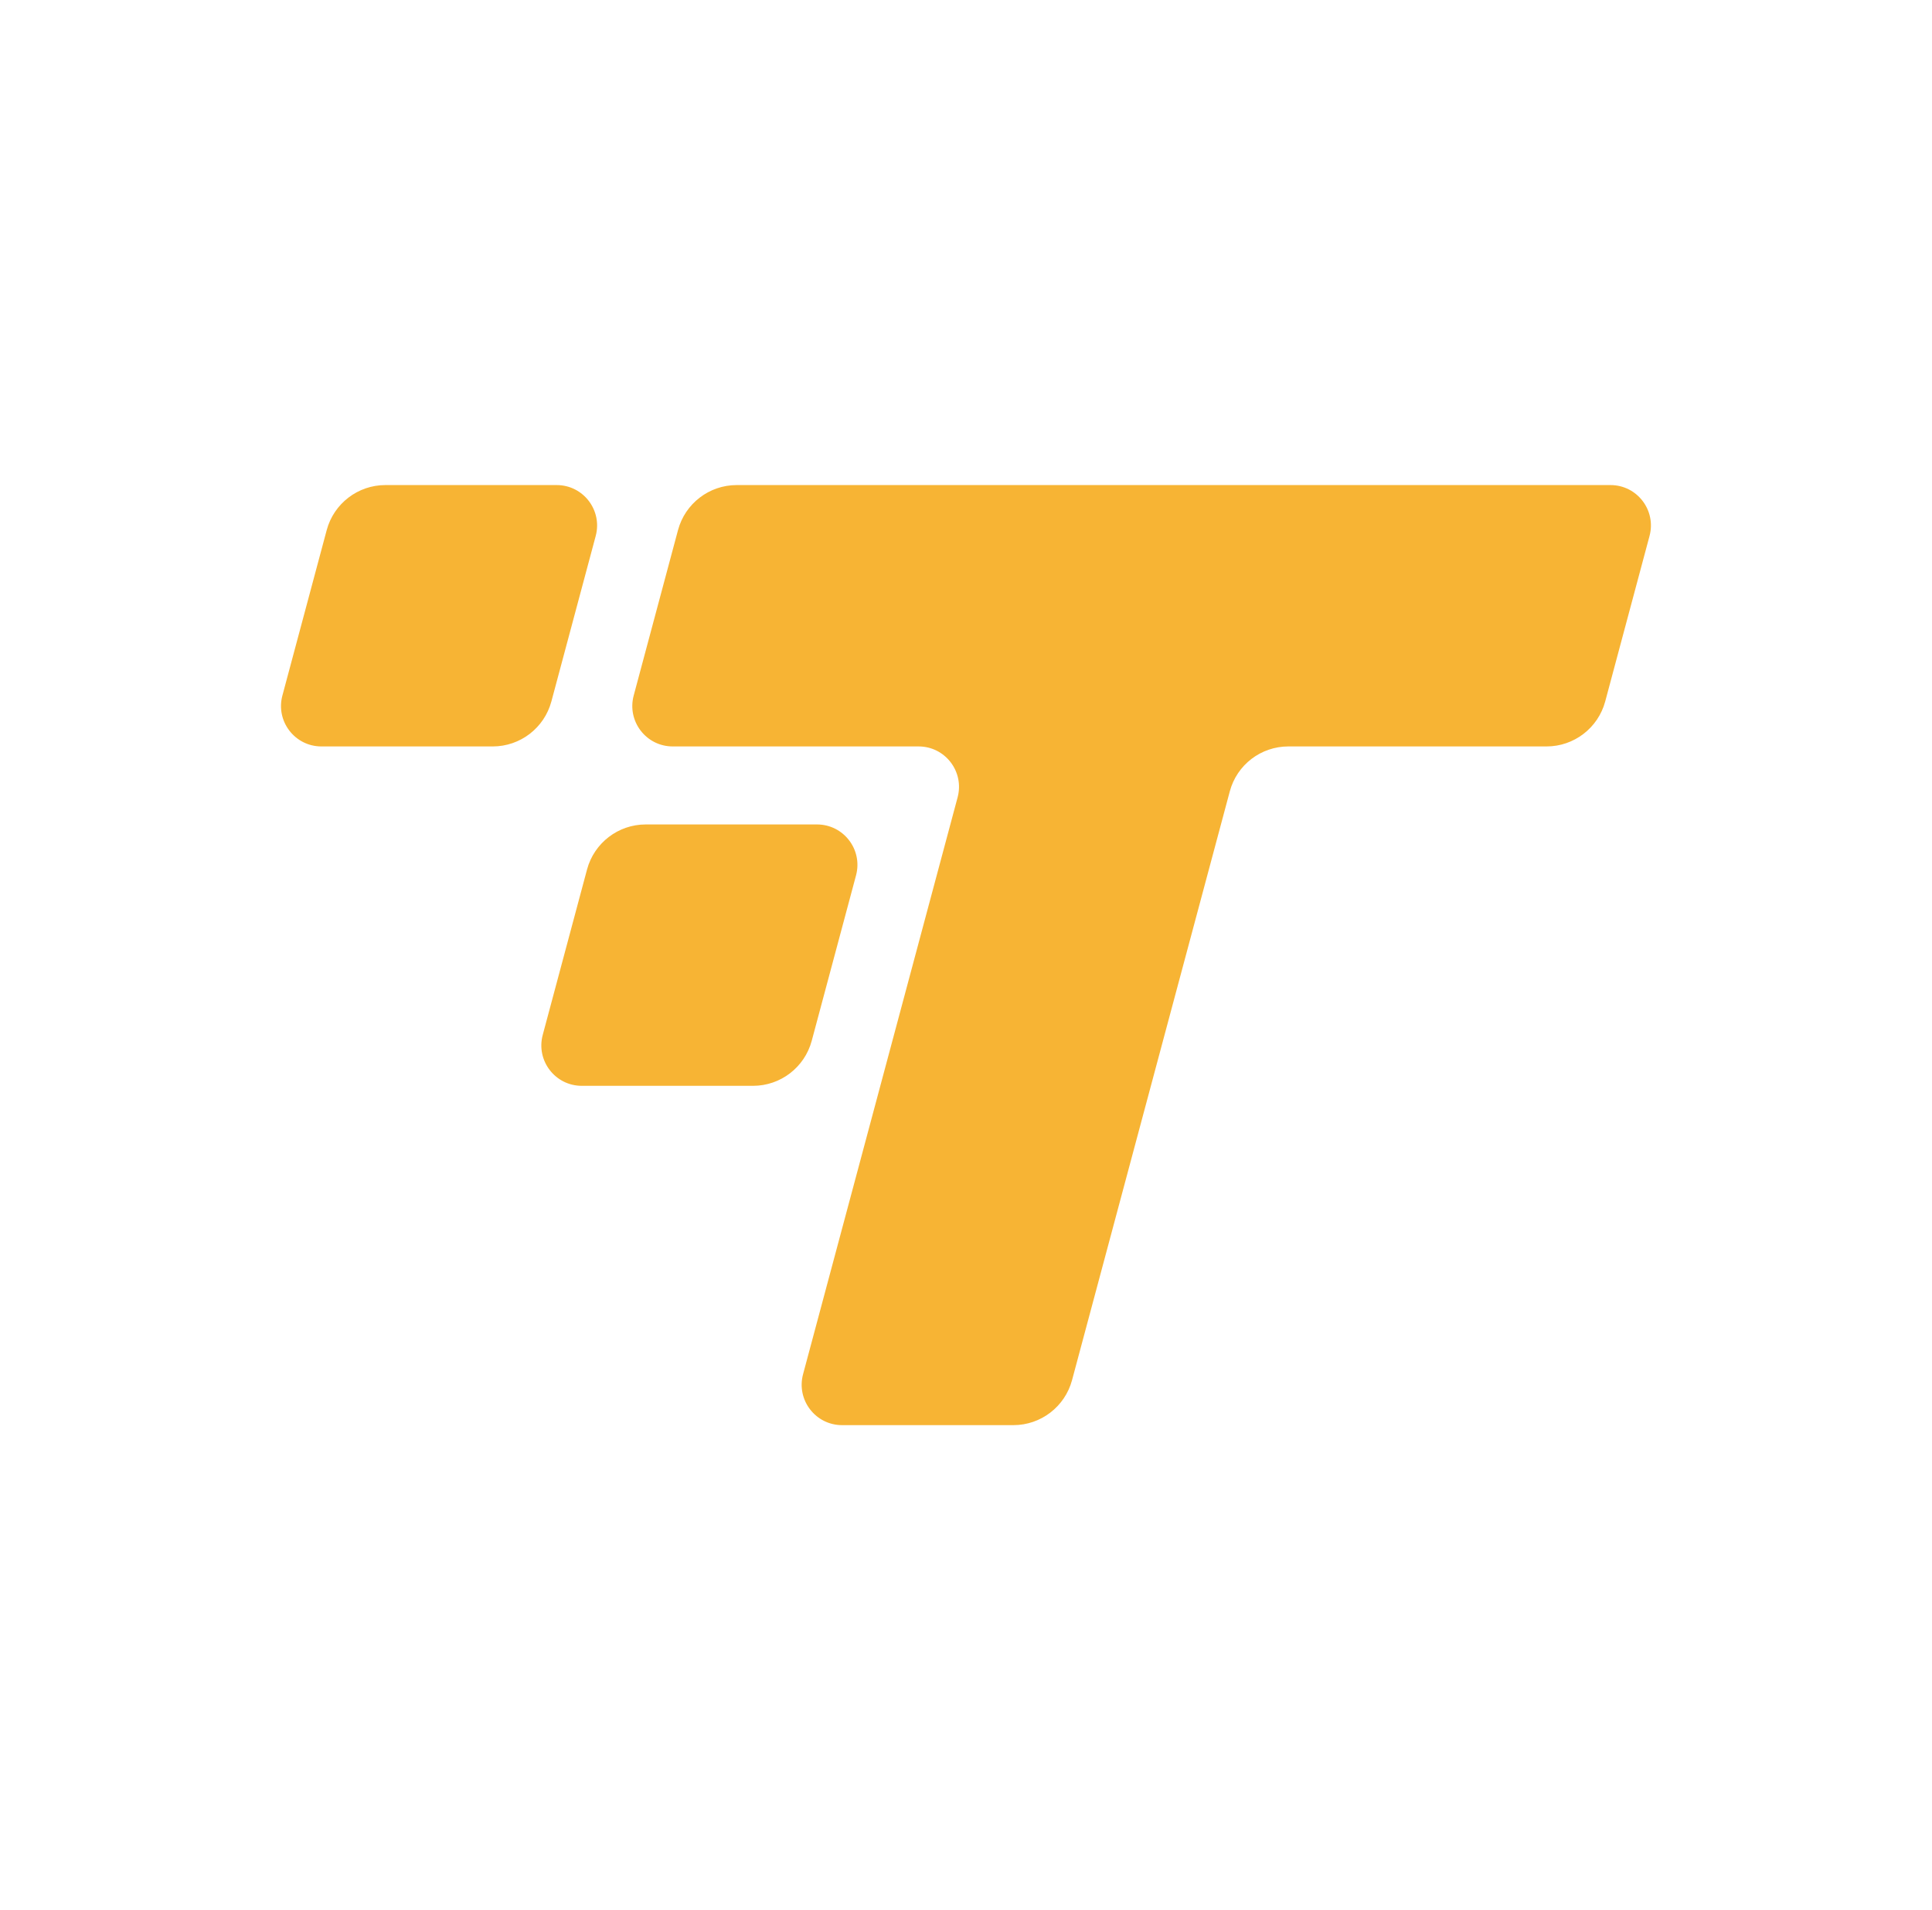
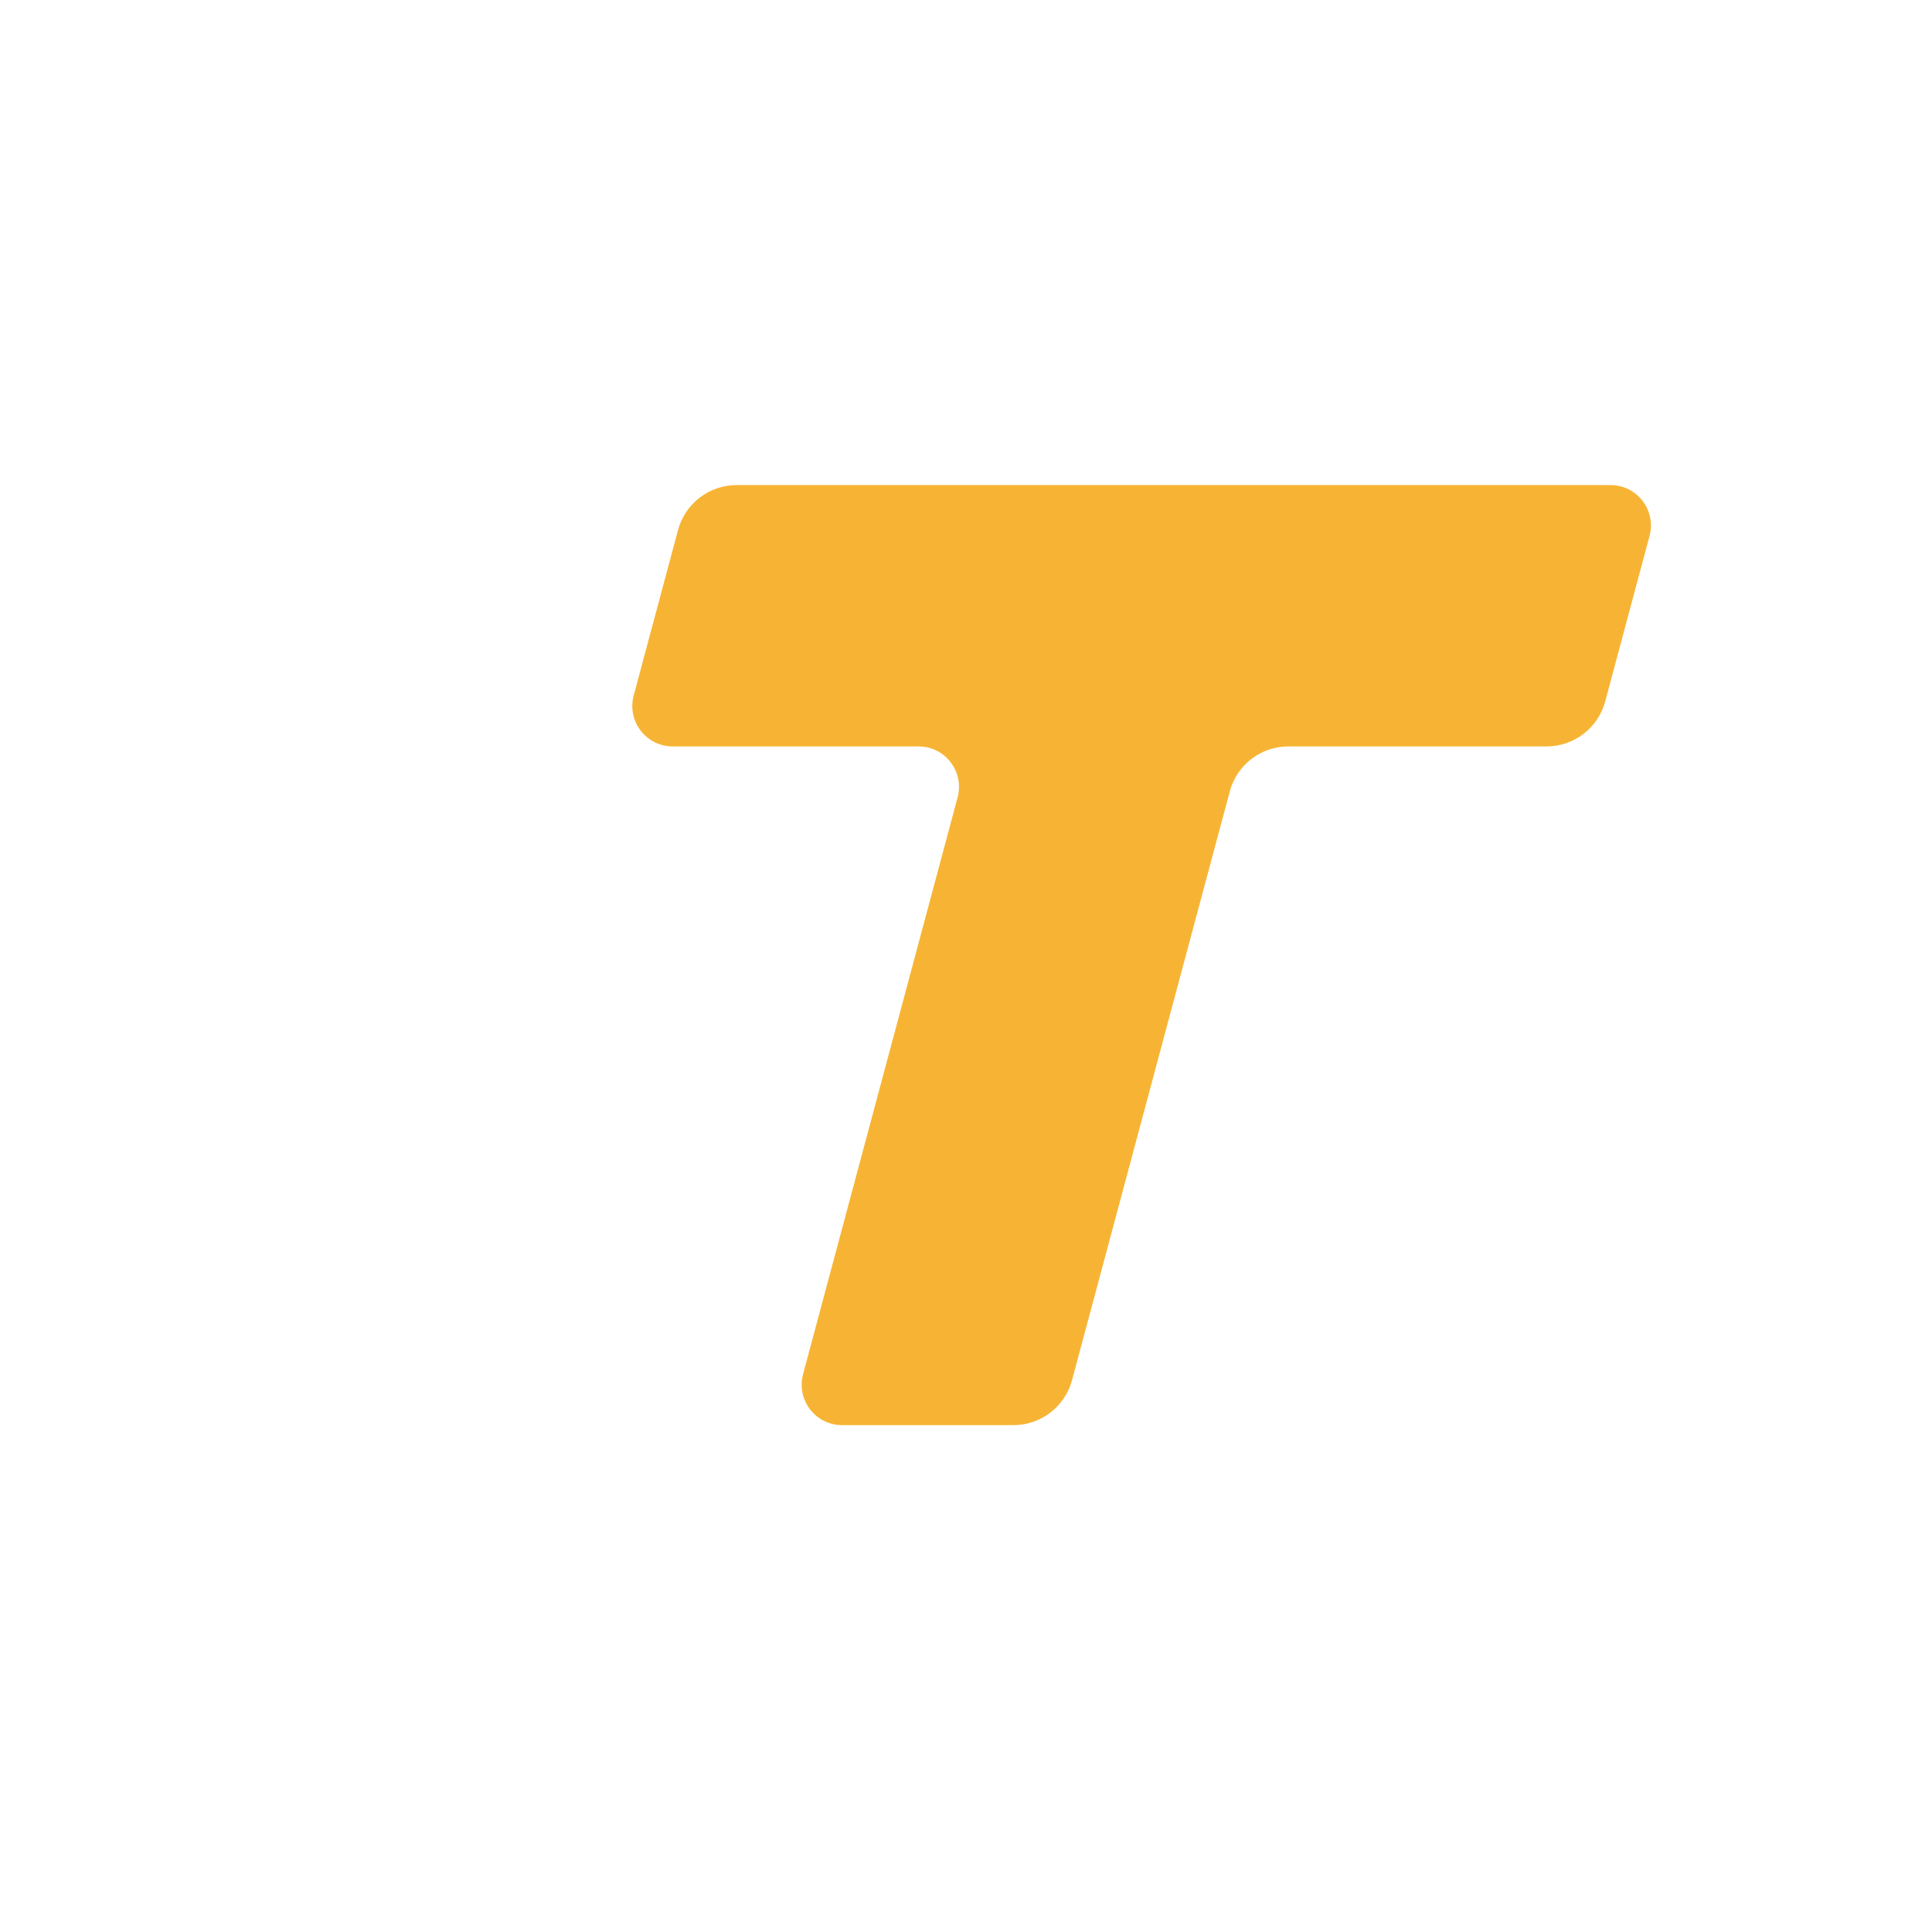
<svg xmlns="http://www.w3.org/2000/svg" viewBox="0 0 295 291.62">
  <style>
    /* Animate the logo elements */
    .logo-part {
      transform-origin: center;
    }

    /* Main T vertical stroke - pulses and scales */
    .main-t {
      animation: mainTPulse 2s ease-in-out infinite;
      animation-delay: 0s;
    }

    /* Top left dot - bounces and scales */
    .dot-top {
      animation: dotBounce 2s ease-in-out infinite;
      animation-delay: 0.25s;
    }

    /* Bottom left dot - bounces and scales */
    .dot-bottom {
      animation: dotBounce 2s ease-in-out infinite;
      animation-delay: 0.5s;
    }

    /* Main T pulse animation */
    @keyframes mainTPulse {
      0%, 100% {
        transform: scale(1);
        opacity: 0.75;
      }
      15% {
        transform: scale(1.15);
        opacity: 1;
      }
      30% {
        transform: scale(0.95);
        opacity: 0.85;
      }
      45% {
        transform: scale(1);
        opacity: 0.75;
      }
    }

    /* Dot bounce animation */
    @keyframes dotBounce {
      0%, 100% {
        transform: scale(1) translateY(0);
        opacity: 0.7;
      }
      15% {
        transform: scale(1.25) translateY(-8px);
        opacity: 1;
      }
      30% {
        transform: scale(0.9) translateY(3px);
        opacity: 0.8;
      }
      45% {
        transform: scale(1) translateY(0);
        opacity: 0.7;
      }
    }
  </style>
  <path class="logo-part main-t" d="M245.1,107.09l6.77-25.27c1.05-3.92-1.9-7.77-5.96-7.77H112.48c-4.19,0-7.86,2.82-8.95,6.86l-6.77,25.27c-1.05,3.92,1.9,7.77,5.96,7.77h37.54c4.06,0,7.01,3.85,5.96,7.77l-23.6,88.07c-1.05,3.92,1.9,7.77,5.96,7.77h26.16c4.19,0,7.86-2.82,8.95-6.86l24.09-89.89c1.08-4.05,4.75-6.86,8.95-6.86h39.42c4.19,0,7.86-2.82,8.95-6.86Z" fill="#f7b434" />
-   <path class="logo-part dot-top" d="M84.19,107.09l6.77-25.27c1.05-3.92-1.9-7.77-5.96-7.77h-26.16c-4.19,0-7.86,2.82-8.95,6.86l-6.77,25.27c-1.05,3.92,1.9,7.77,5.96,7.77h26.16c4.19,0,7.86-2.82,8.95-6.86Z" fill="#f7b434" />
-   <path class="logo-part dot-bottom" d="M124.75,125.86h-26.16c-4.19,0-7.86,2.82-8.95,6.86l-6.77,25.27c-1.05,3.92,1.9,7.77,5.96,7.77h26.16c4.19,0,7.86-2.82,8.95-6.86l6.77-25.27c1.05-3.92-1.9-7.77-5.96-7.77Z" fill="#f7b434" />
</svg>